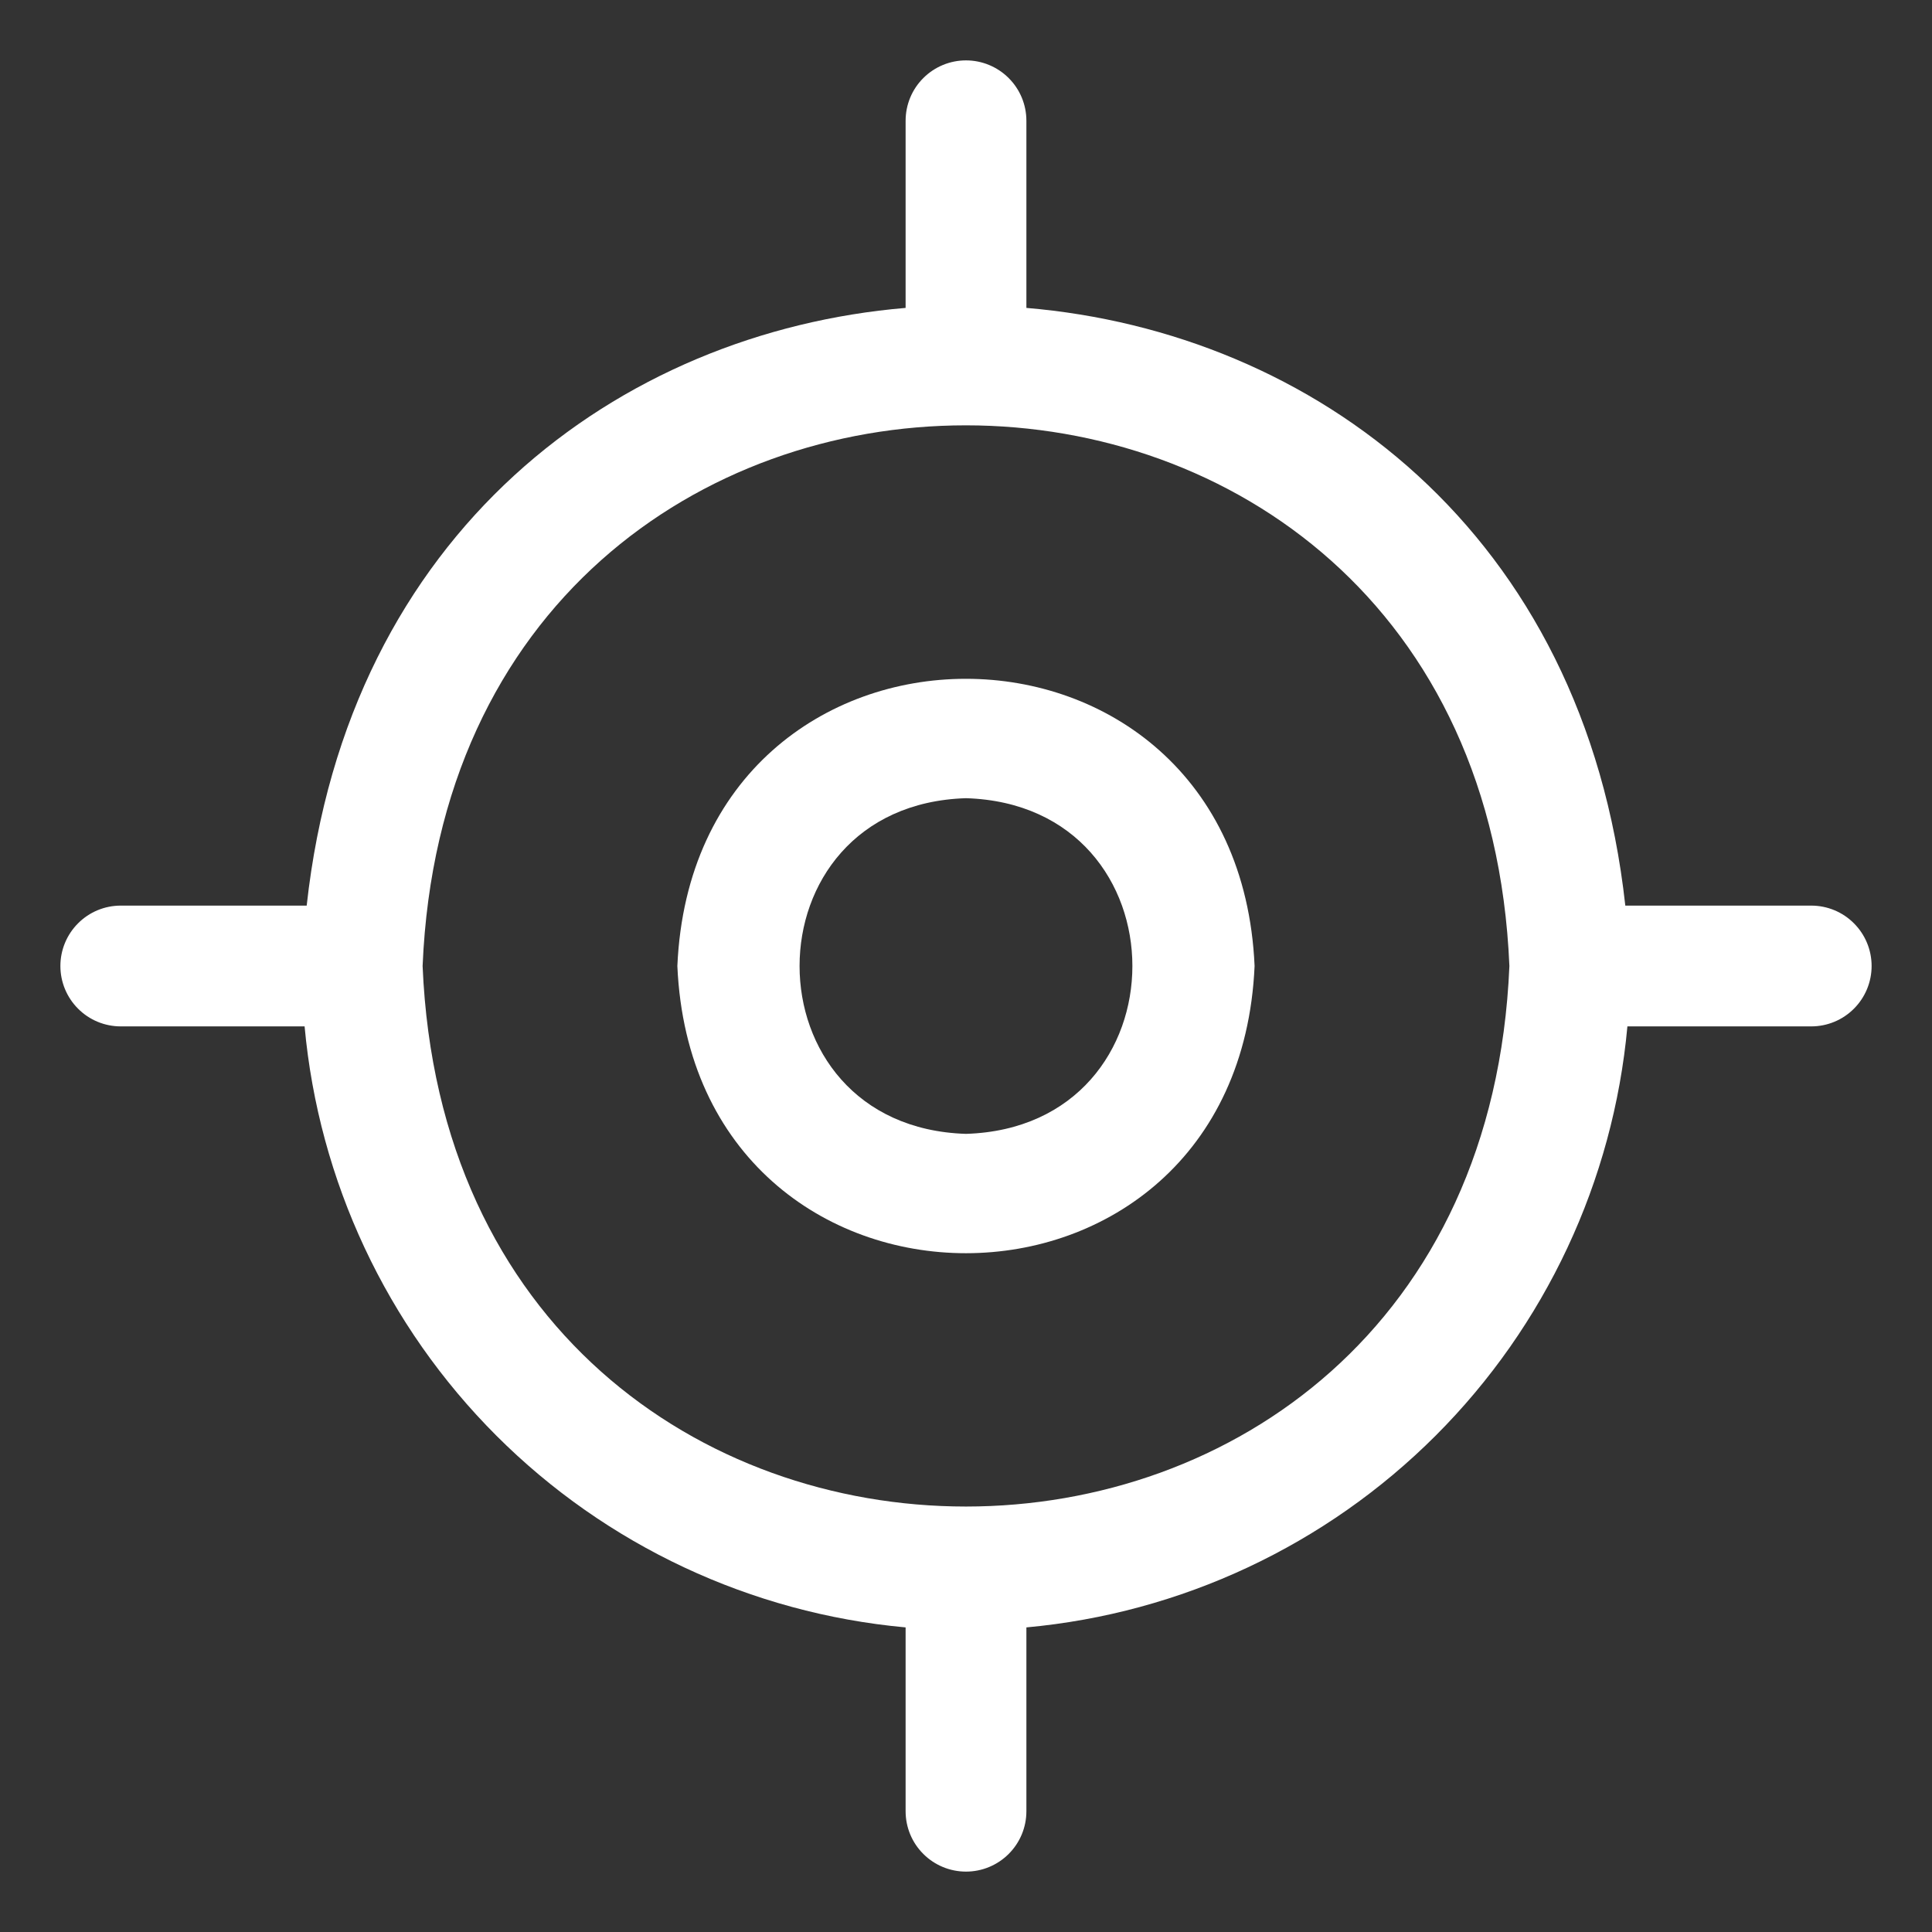
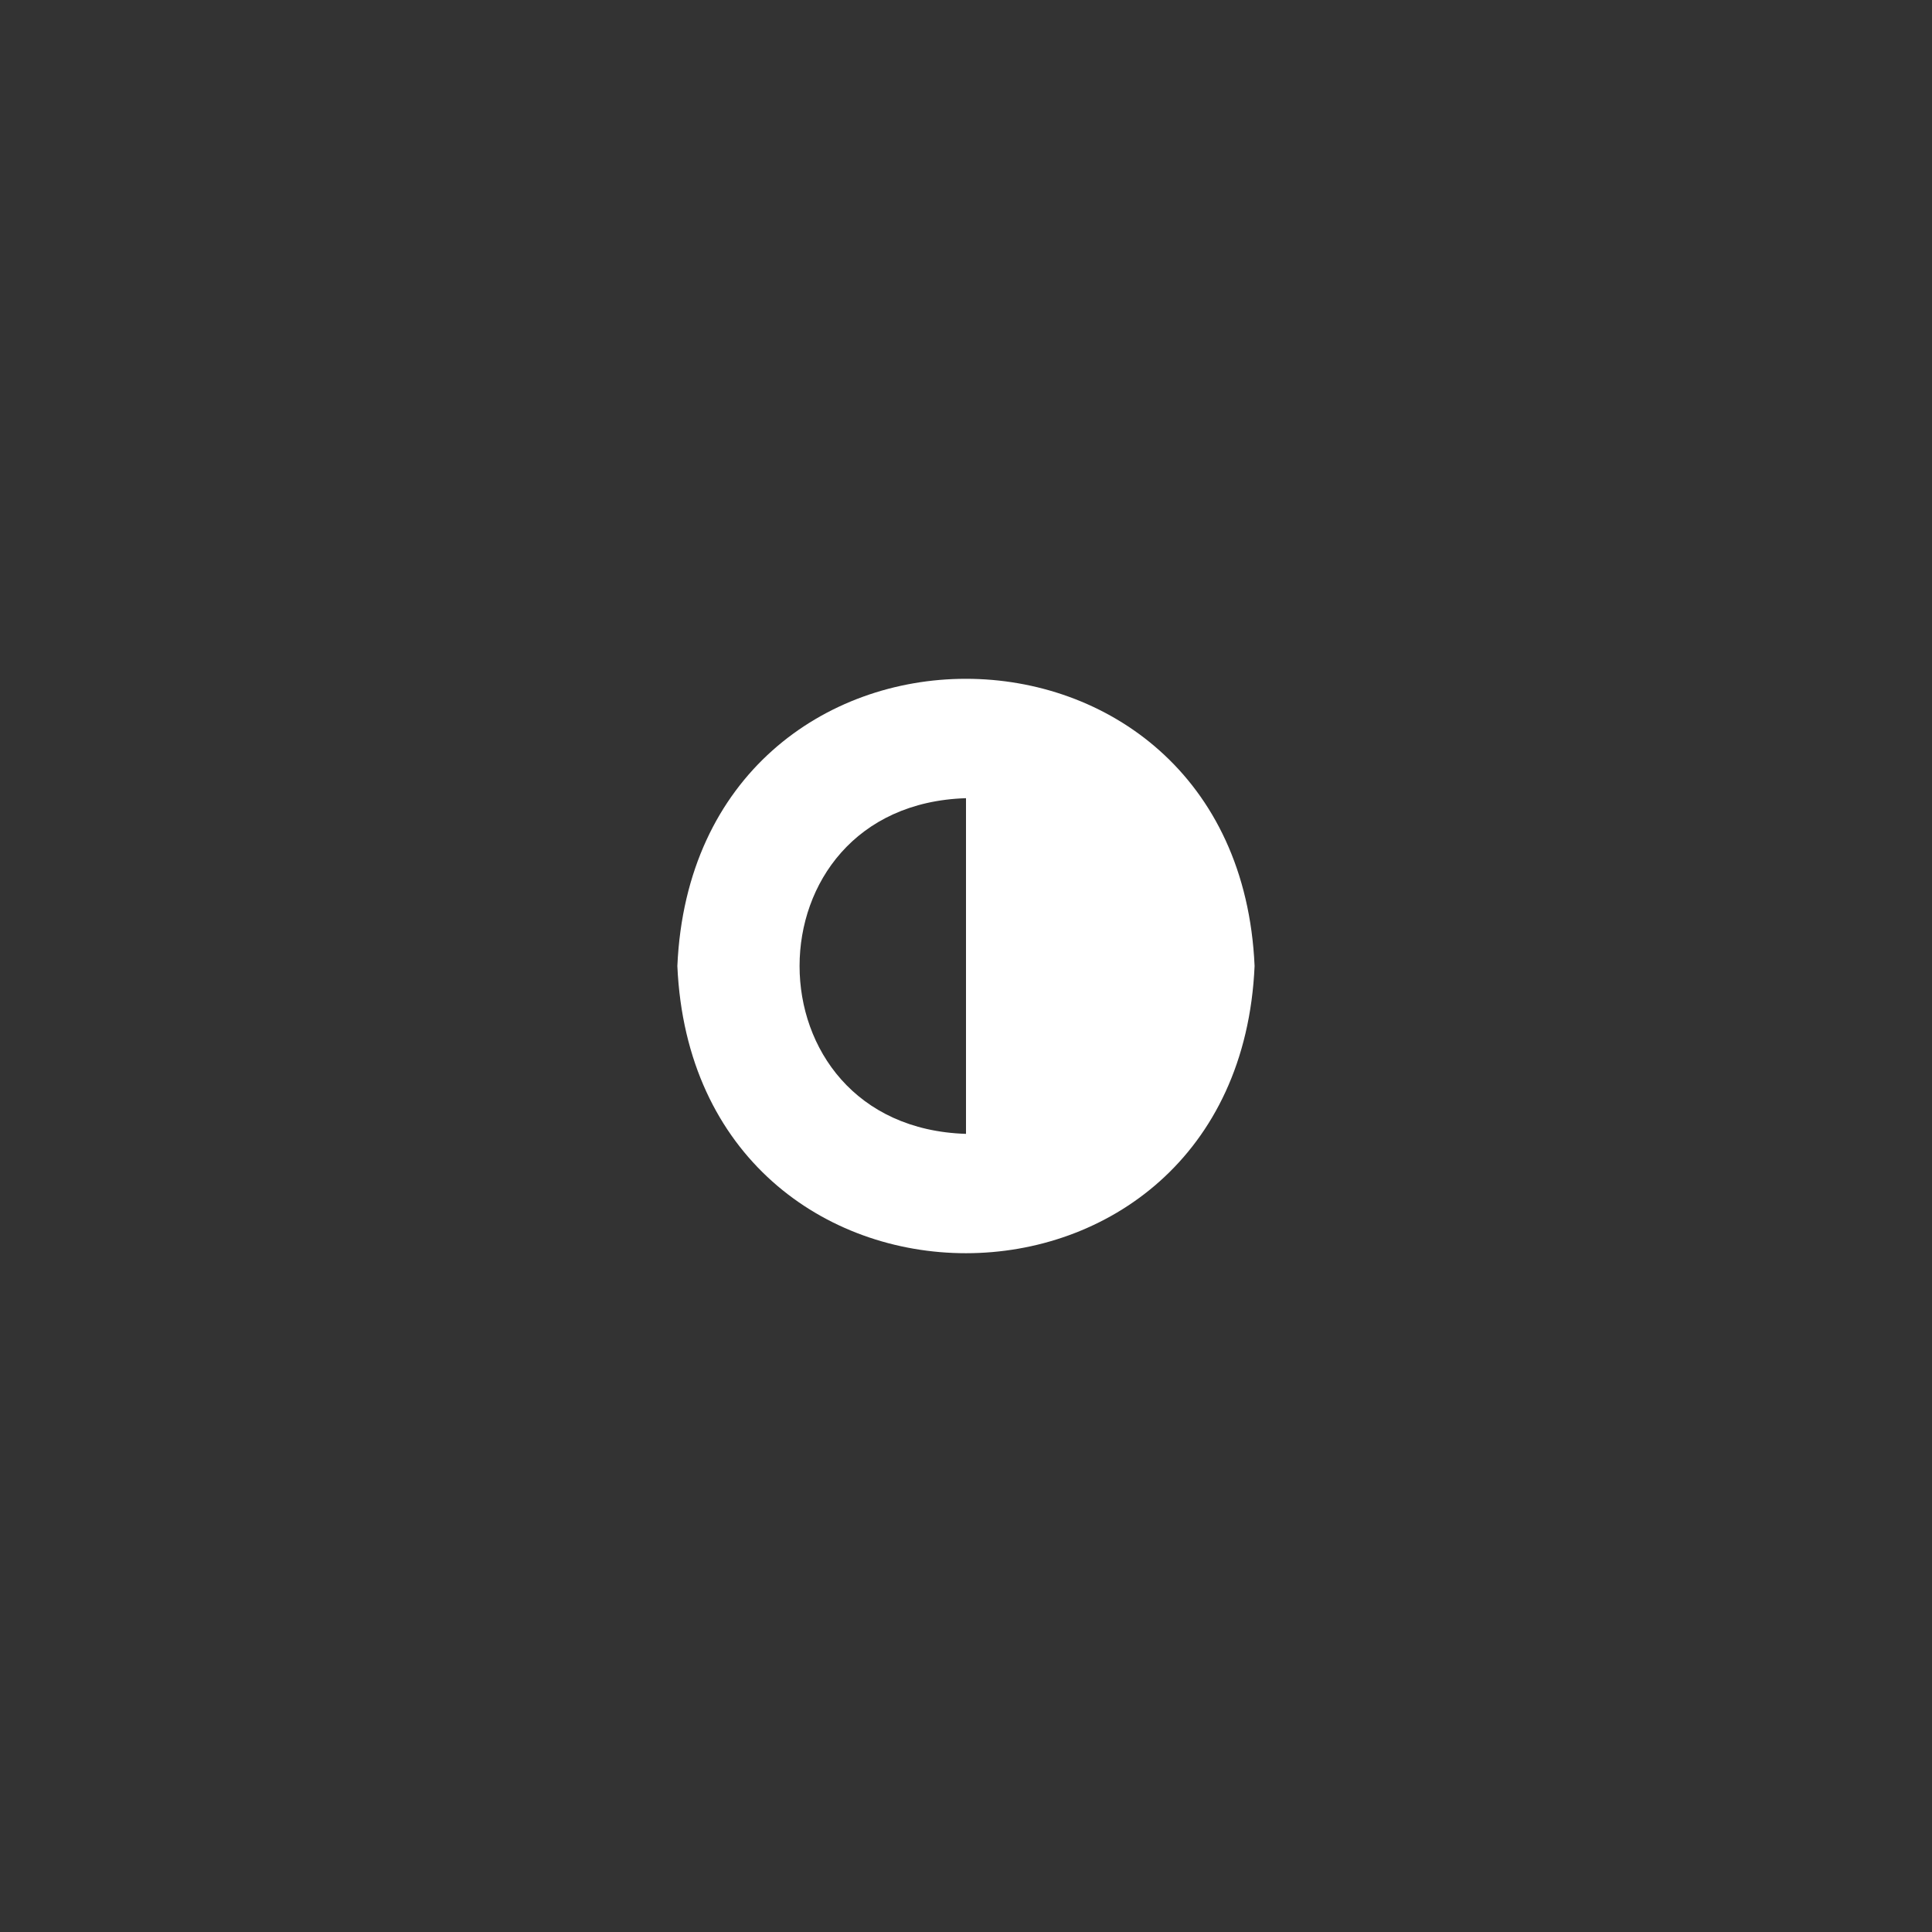
<svg xmlns="http://www.w3.org/2000/svg" width="35" height="35" viewBox="0 0 35 35" fill="none">
  <rect x="0" y="0" width="35" height="35" fill="#333333" stroke="none" />
-   <path d="M12.271 17.5C12.578 24.44 22.422 24.435 22.728 17.5C22.422 10.566 12.578 10.56 12.271 17.5ZM17.5 20.541C13.48 20.415 13.48 14.585 17.5 14.46C21.519 14.585 21.519 20.415 17.5 20.541Z" fill="white" />
-   <path d="M32.812 16.406H29.444C28.7 9.63 23.784 6.016 18.594 5.578V2.188C18.594 1.897 18.479 1.619 18.273 1.414C18.068 1.209 17.79 1.094 17.5 1.094C17.21 1.094 16.932 1.209 16.727 1.414C16.521 1.619 16.406 1.897 16.406 2.188V5.578C11.216 6.016 6.3 9.63 5.556 16.406H2.188C1.897 16.406 1.619 16.521 1.414 16.727C1.209 16.932 1.094 17.21 1.094 17.5C1.094 17.79 1.209 18.068 1.414 18.273C1.619 18.479 1.897 18.594 2.188 18.594H5.518C5.774 21.395 7.003 24.019 8.992 26.008C10.981 27.997 13.605 29.226 16.406 29.482V32.812C16.406 33.103 16.521 33.381 16.727 33.586C16.932 33.791 17.21 33.906 17.5 33.906C17.79 33.906 18.068 33.791 18.273 33.586C18.479 33.381 18.594 33.103 18.594 32.812V29.482C21.395 29.226 24.019 27.997 26.008 26.008C27.997 24.019 29.226 21.395 29.482 18.594H32.812C33.103 18.594 33.381 18.479 33.586 18.273C33.791 18.068 33.906 17.79 33.906 17.5C33.906 17.21 33.791 16.932 33.586 16.727C33.381 16.521 33.103 16.406 32.812 16.406ZM7.656 17.5C8.203 4.435 26.797 4.446 27.344 17.5C26.797 30.554 8.203 30.559 7.656 17.5Z" fill="white" />
+   <path d="M12.271 17.5C12.578 24.44 22.422 24.435 22.728 17.5C22.422 10.566 12.578 10.56 12.271 17.5ZM17.5 20.541C13.48 20.415 13.48 14.585 17.5 14.46Z" fill="white" />
</svg>